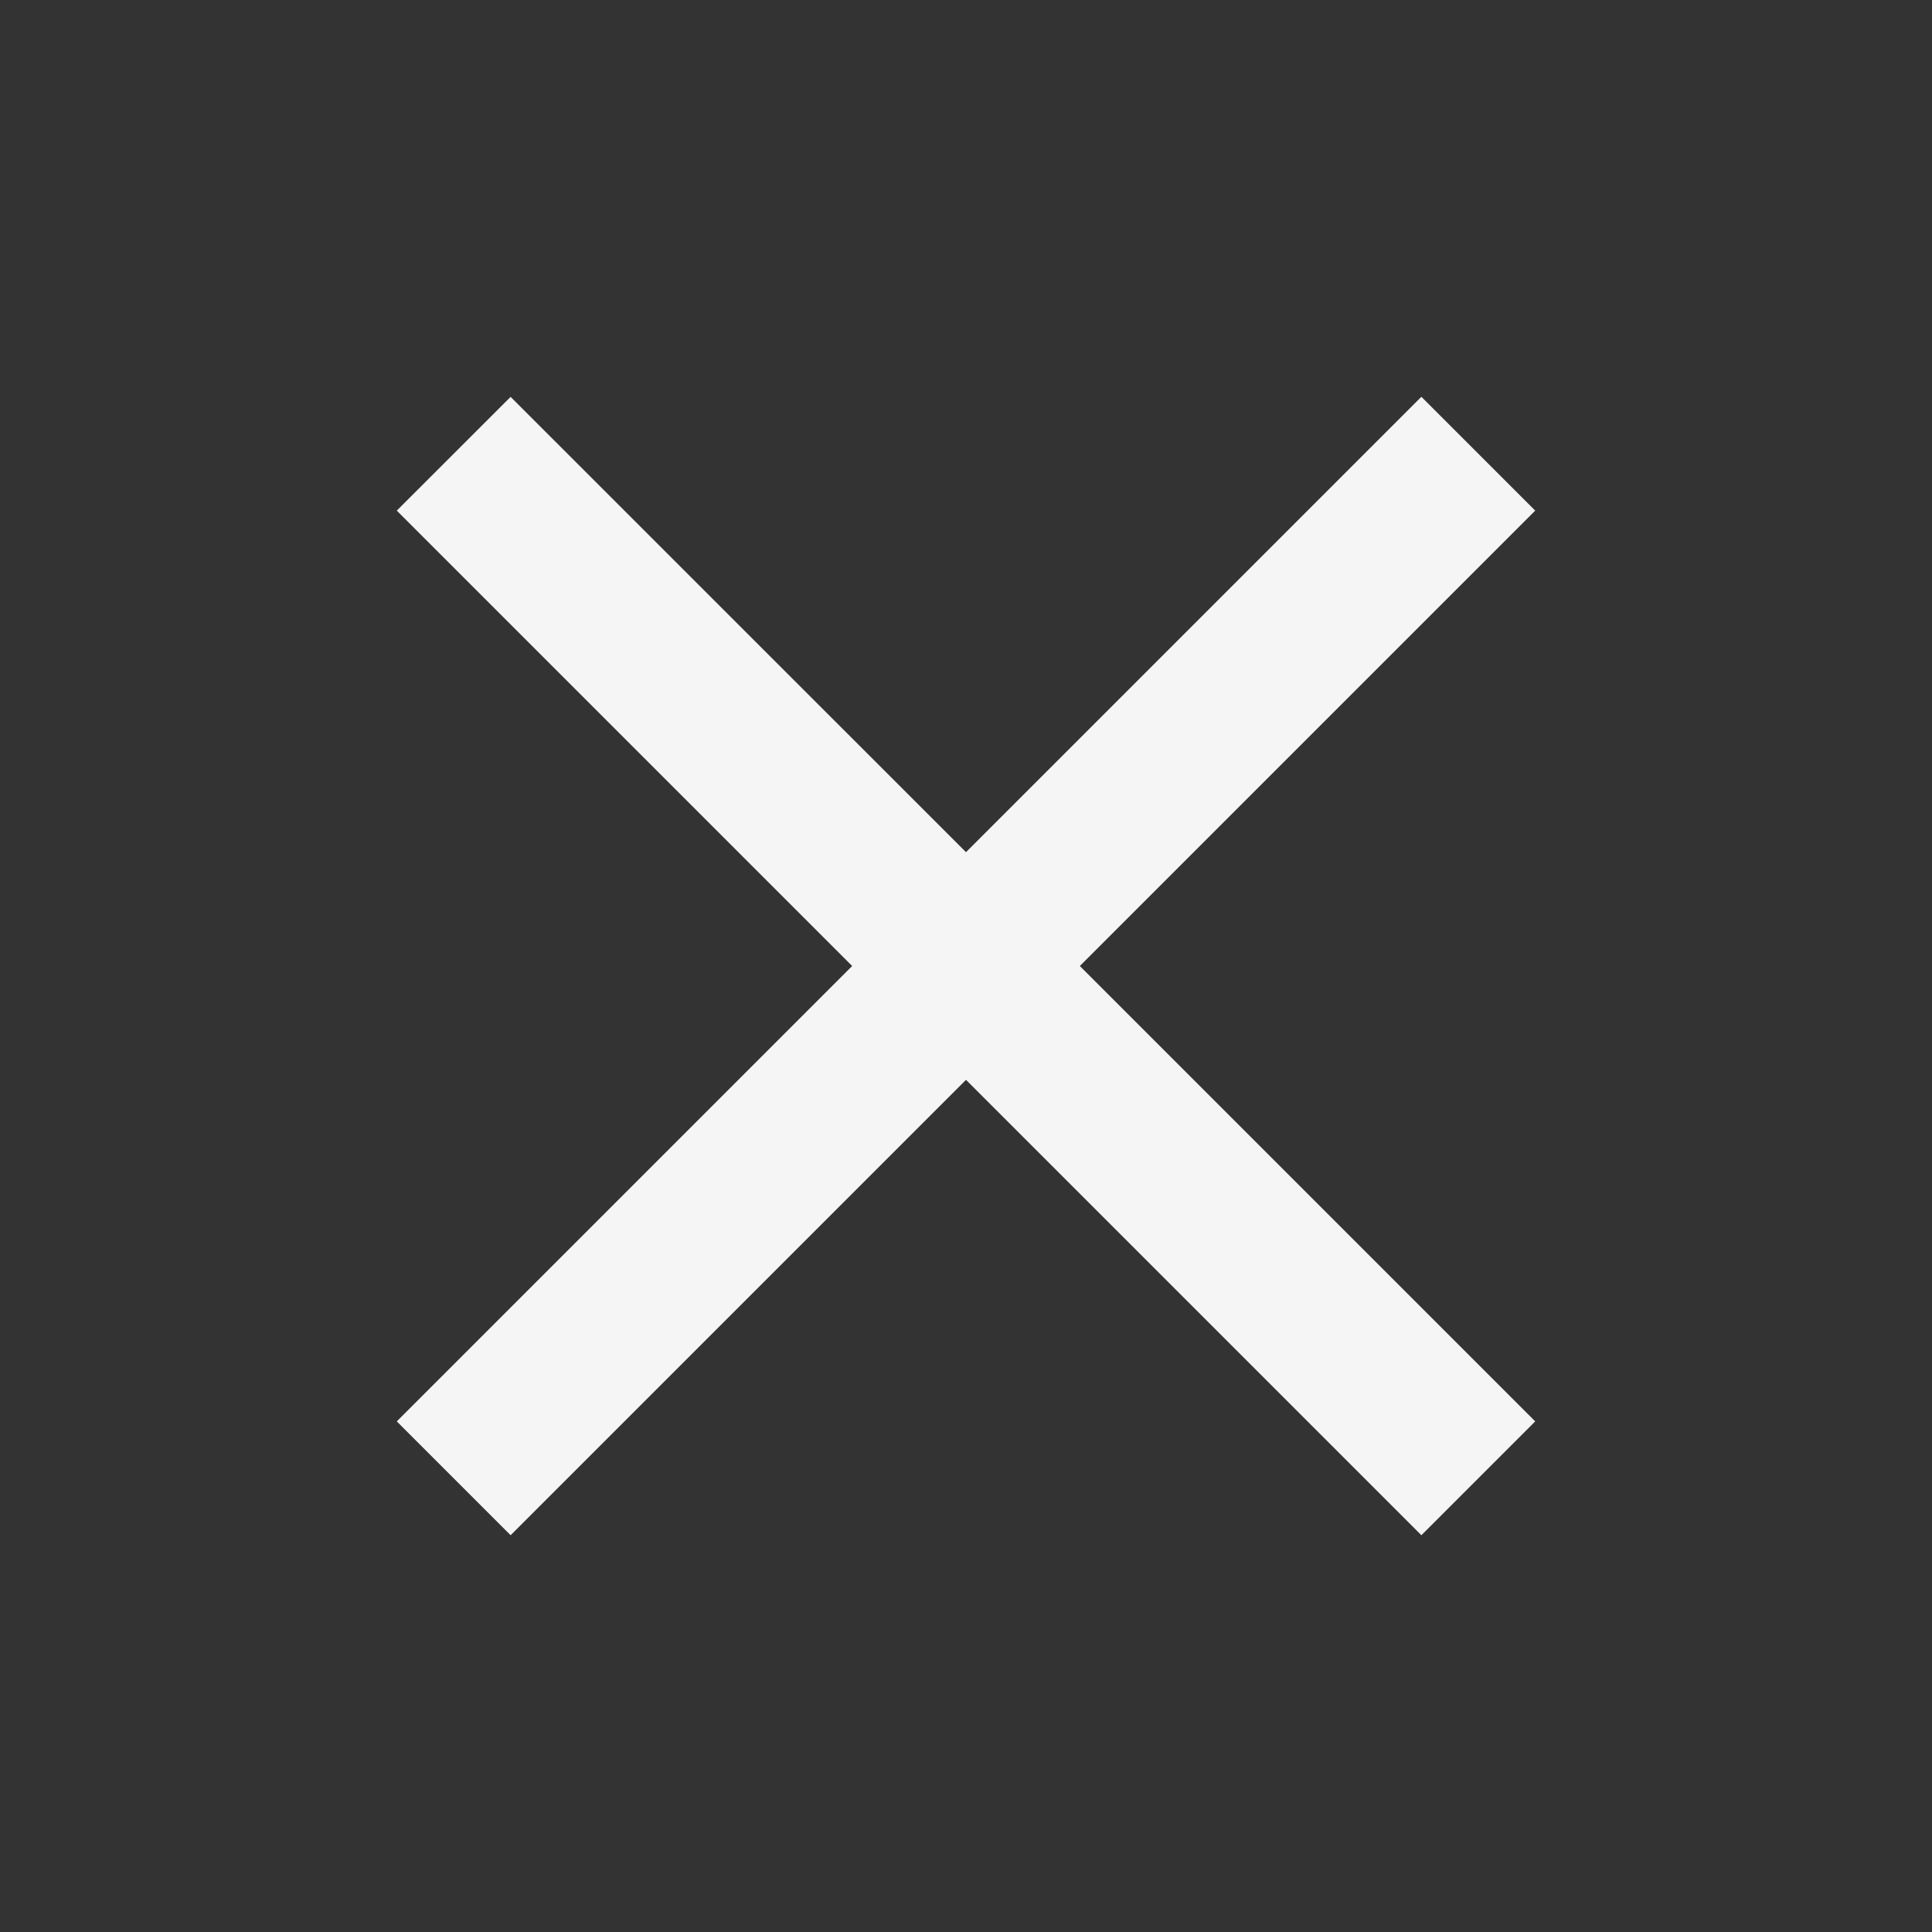
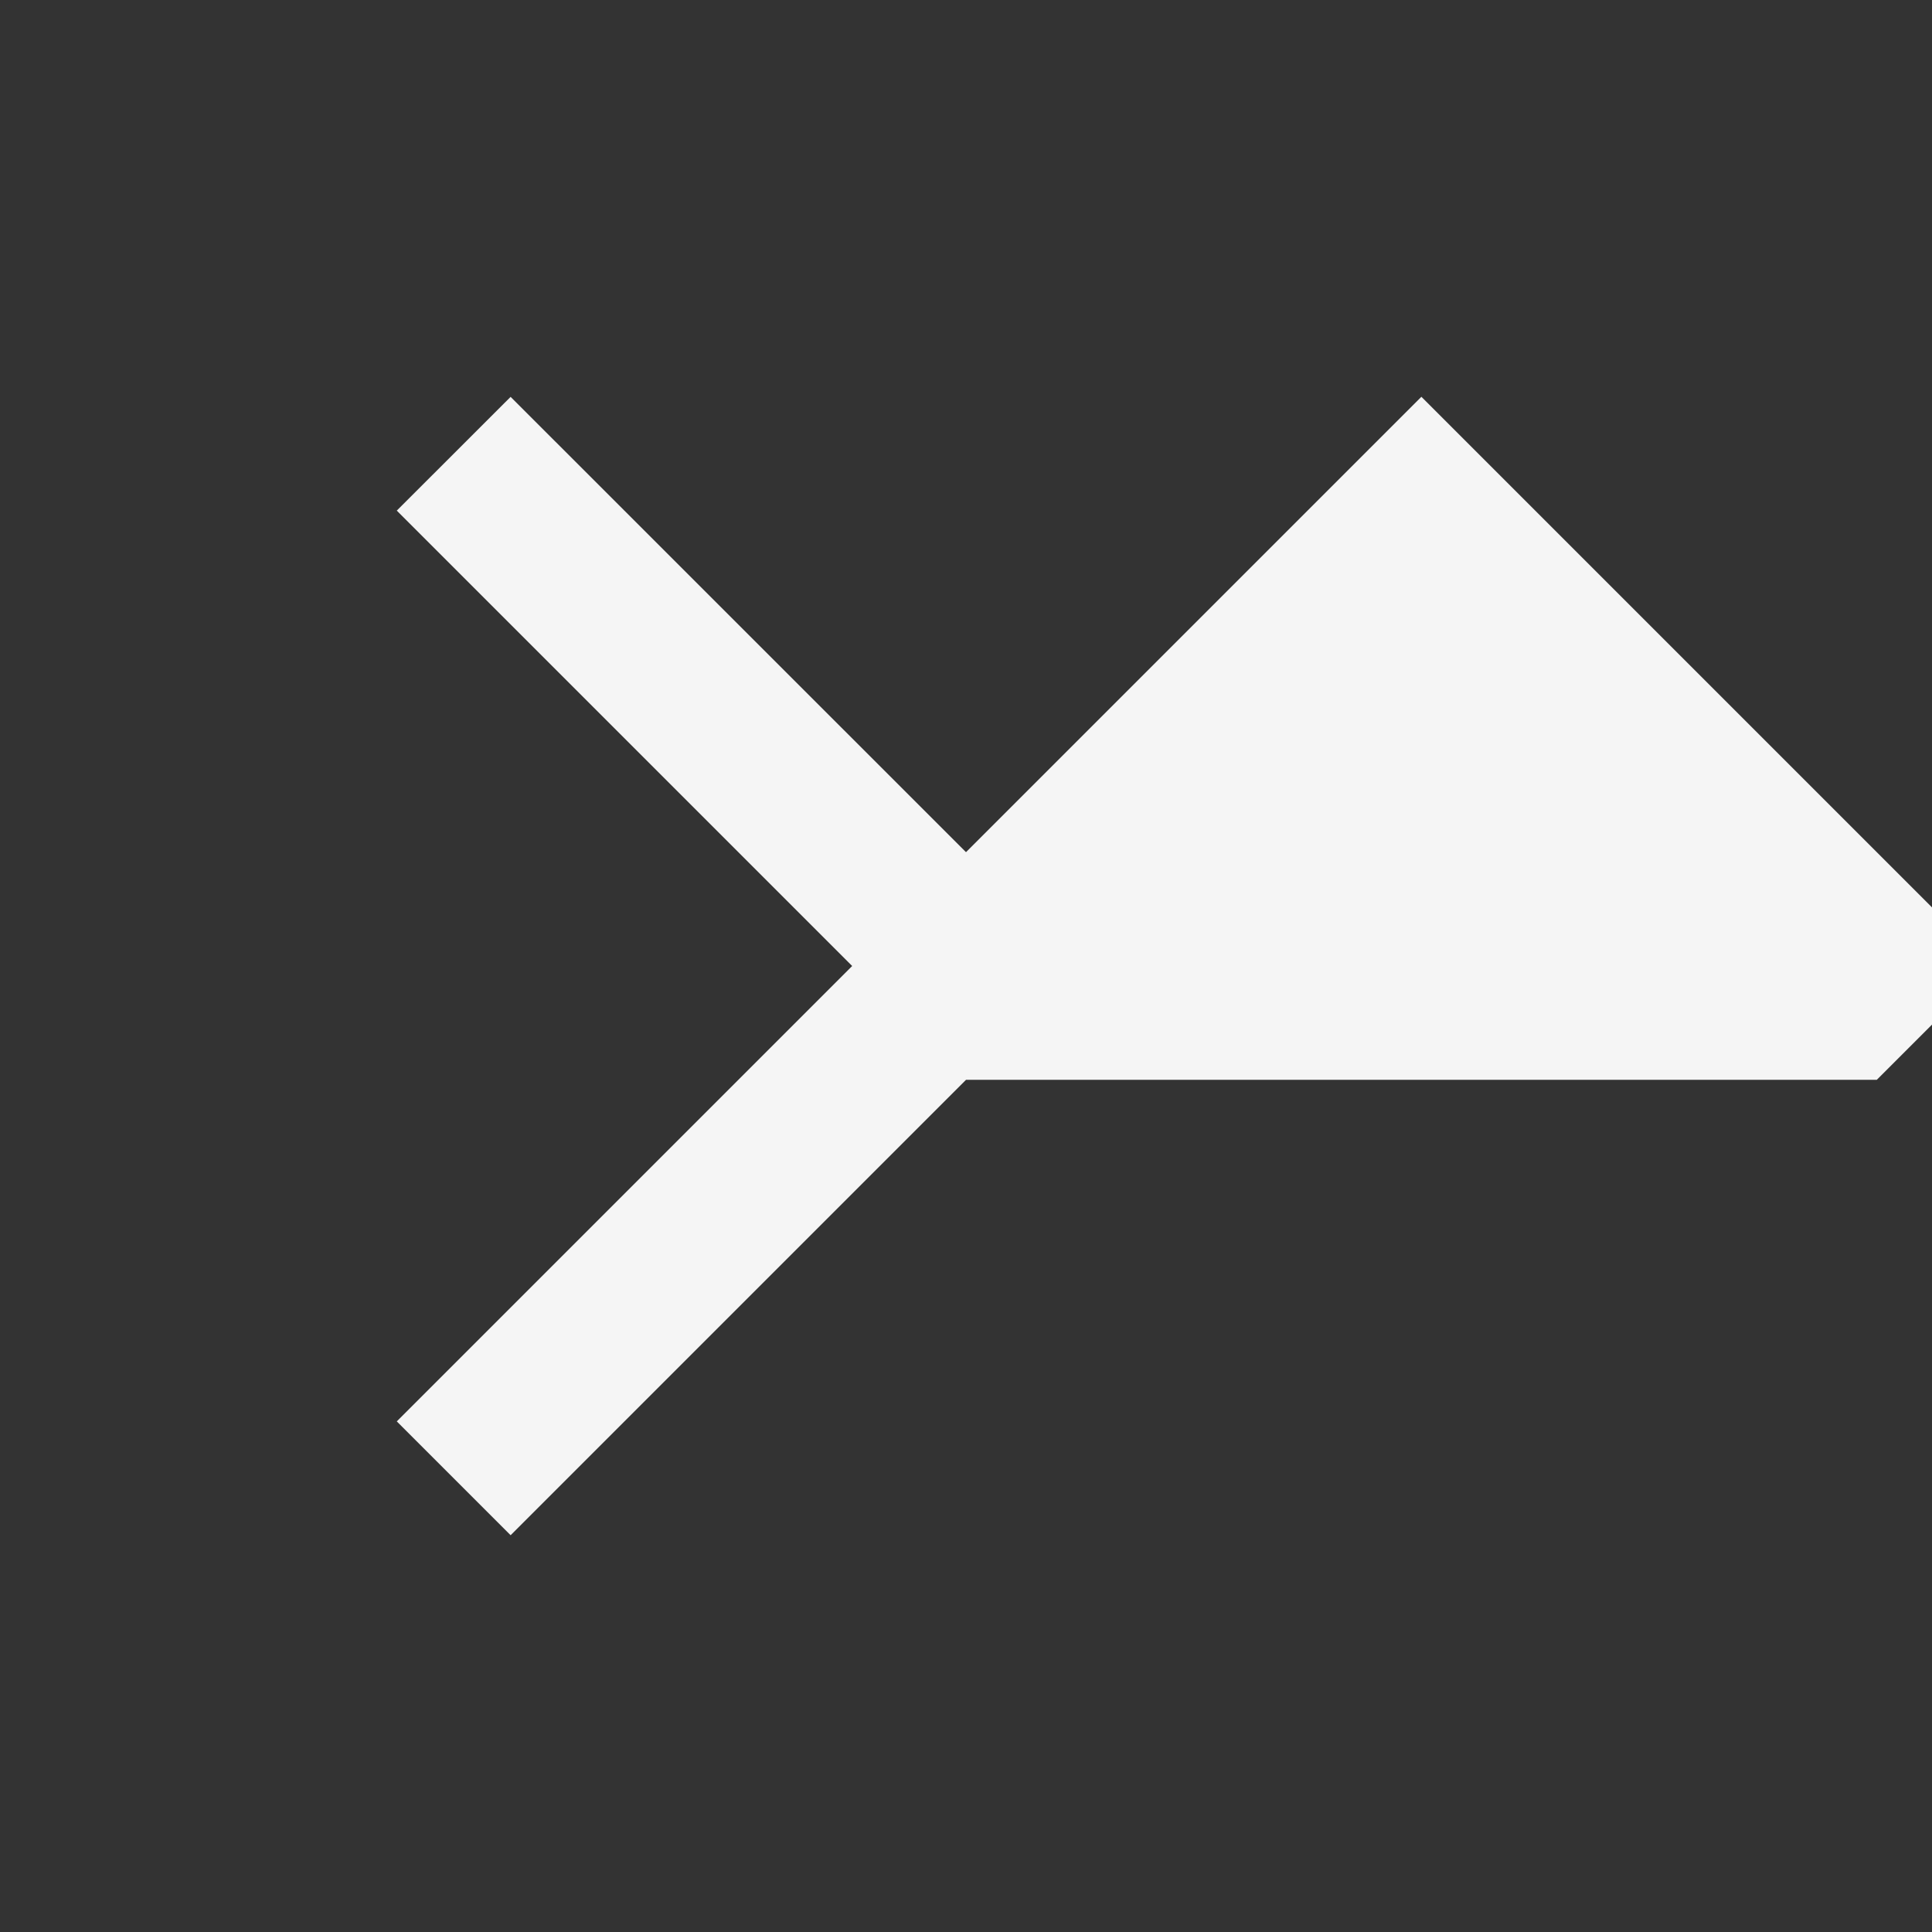
<svg xmlns="http://www.w3.org/2000/svg" width="32" height="32" viewBox="0 0 24 24">
  <rect x="0" y="0" width="24" height="24" fill="#333333" stroke="none" />
-   <path fill="#f5f5f5" fill-rule="evenodd" d="m12 10.586l5.657-5.657l1.414 1.414L13.414 12l5.657 5.657l-1.414 1.414L12 13.414l-5.657 5.657l-1.414-1.414L10.586 12L4.929 6.343L6.343 4.93z" />
+   <path fill="#f5f5f5" fill-rule="evenodd" d="m12 10.586l5.657-5.657l1.414 1.414l5.657 5.657l-1.414 1.414L12 13.414l-5.657 5.657l-1.414-1.414L10.586 12L4.929 6.343L6.343 4.93z" />
</svg>